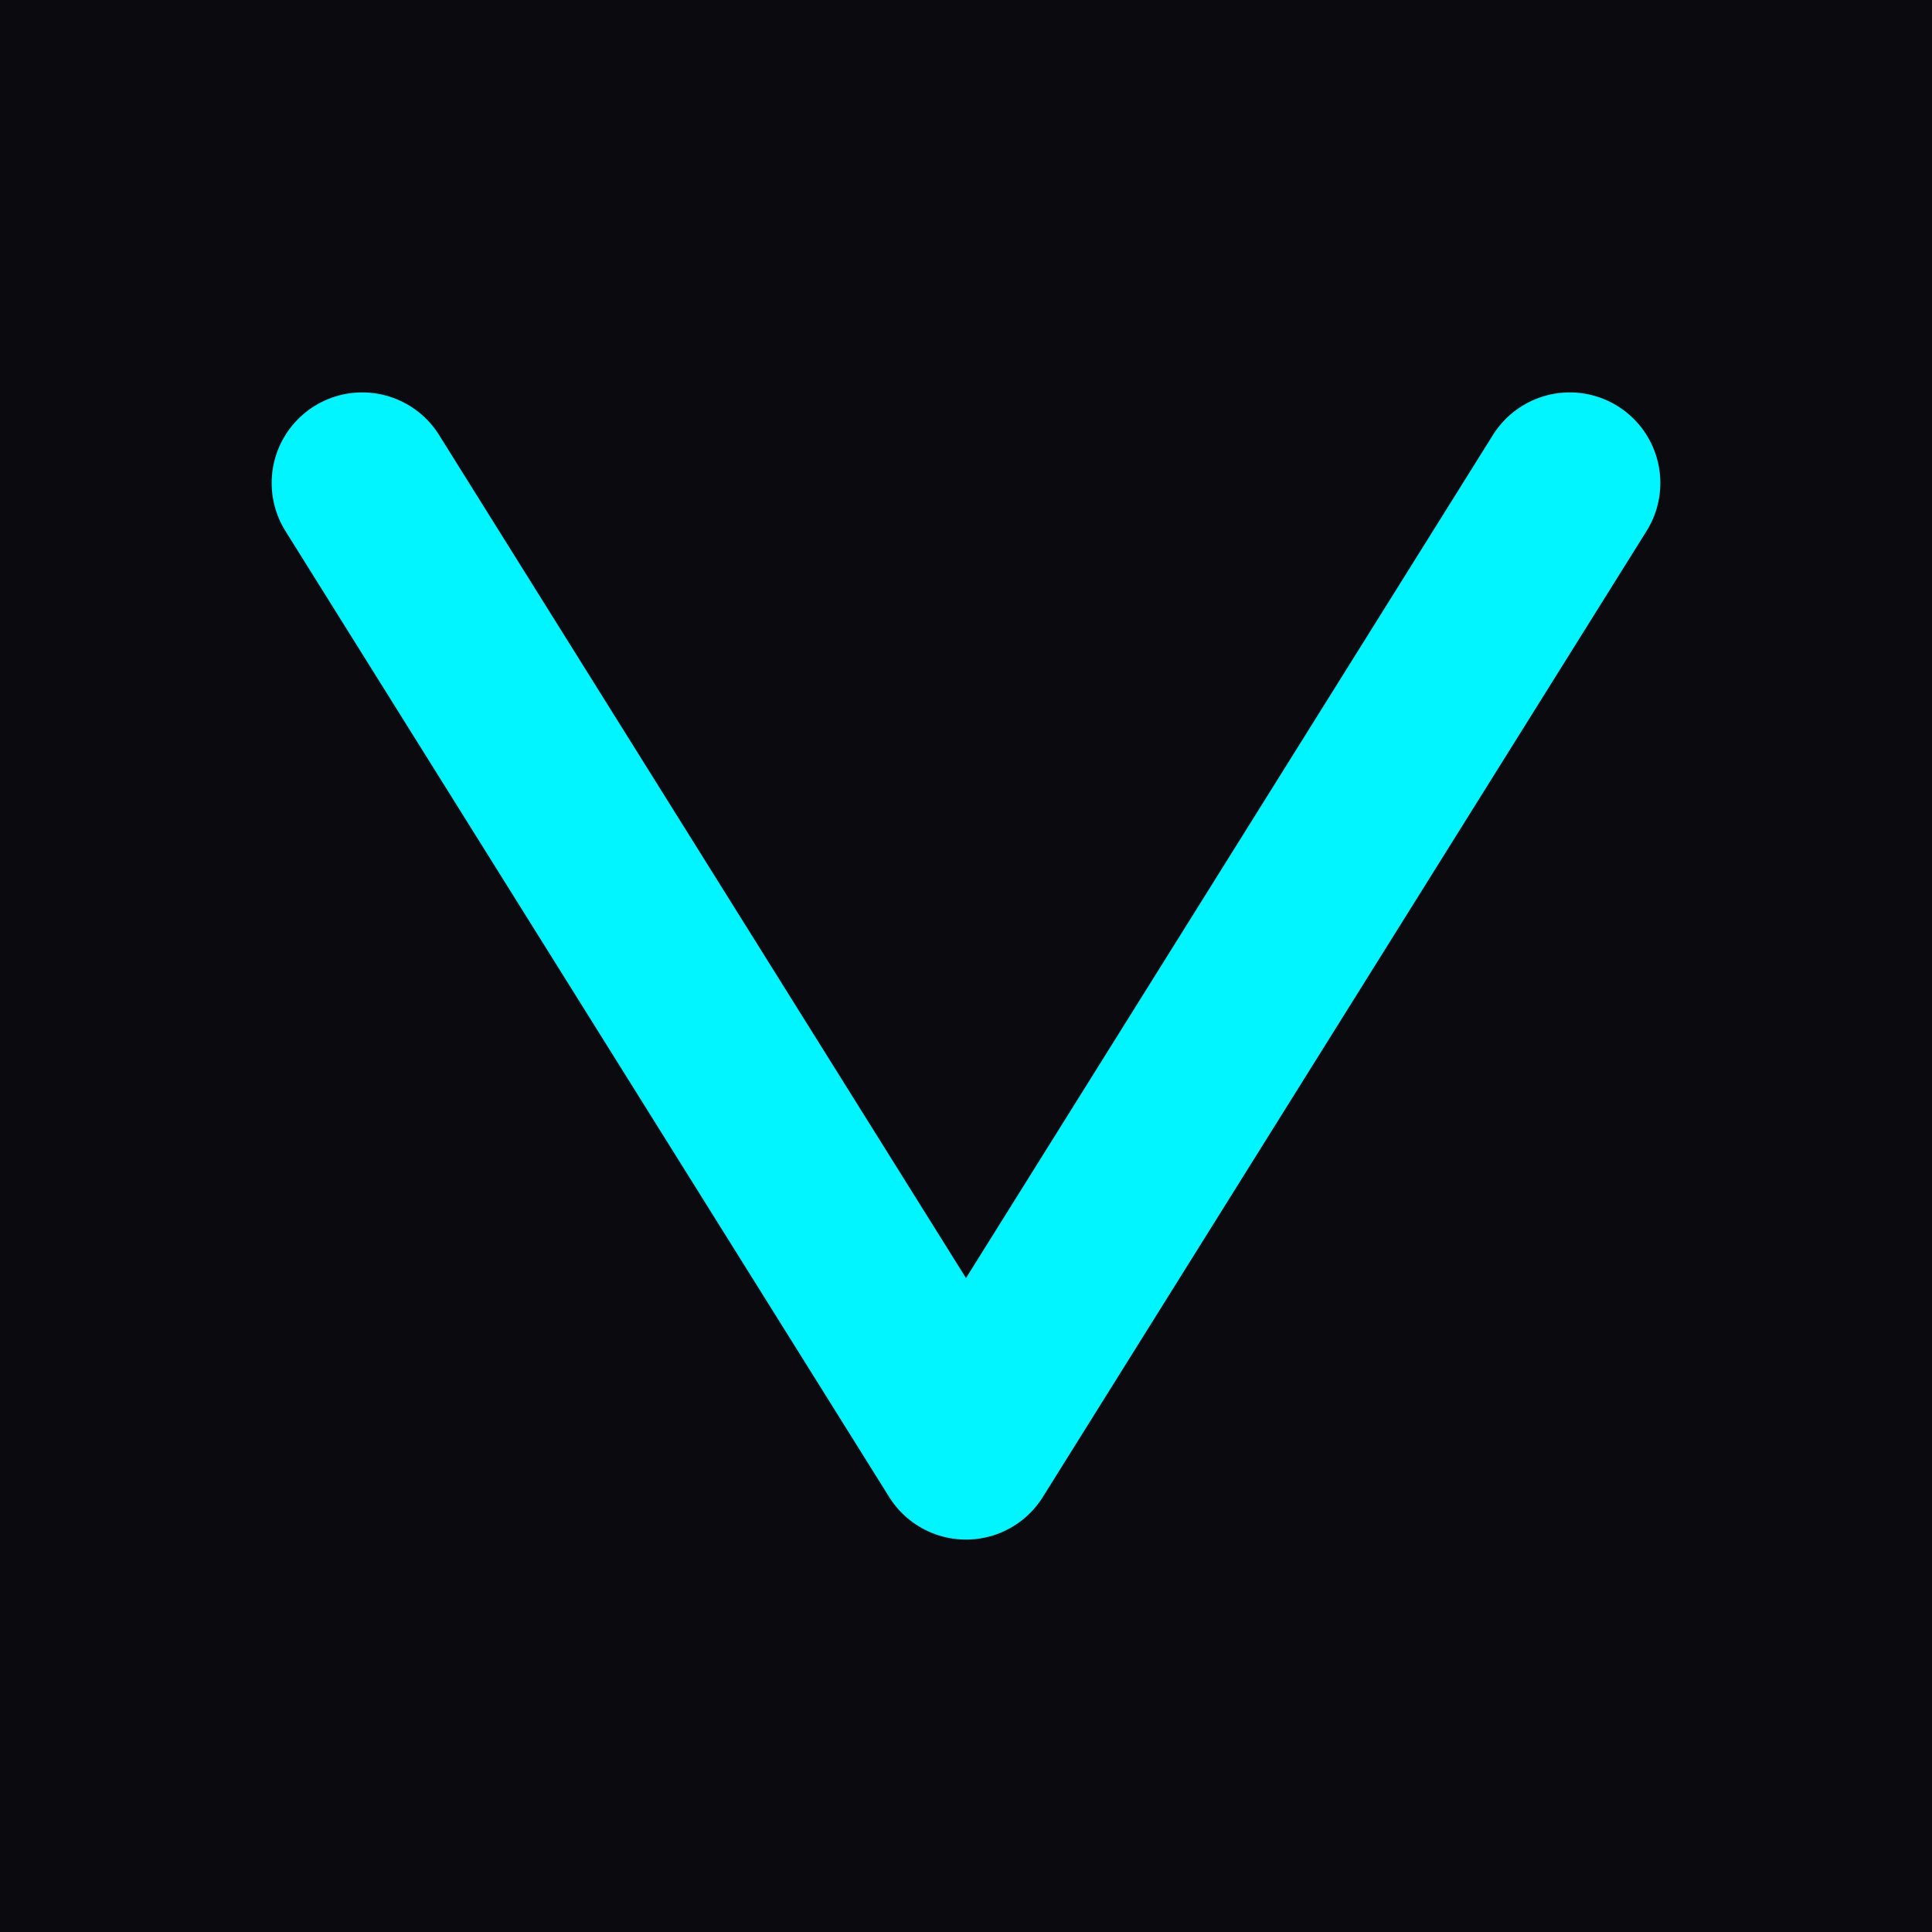
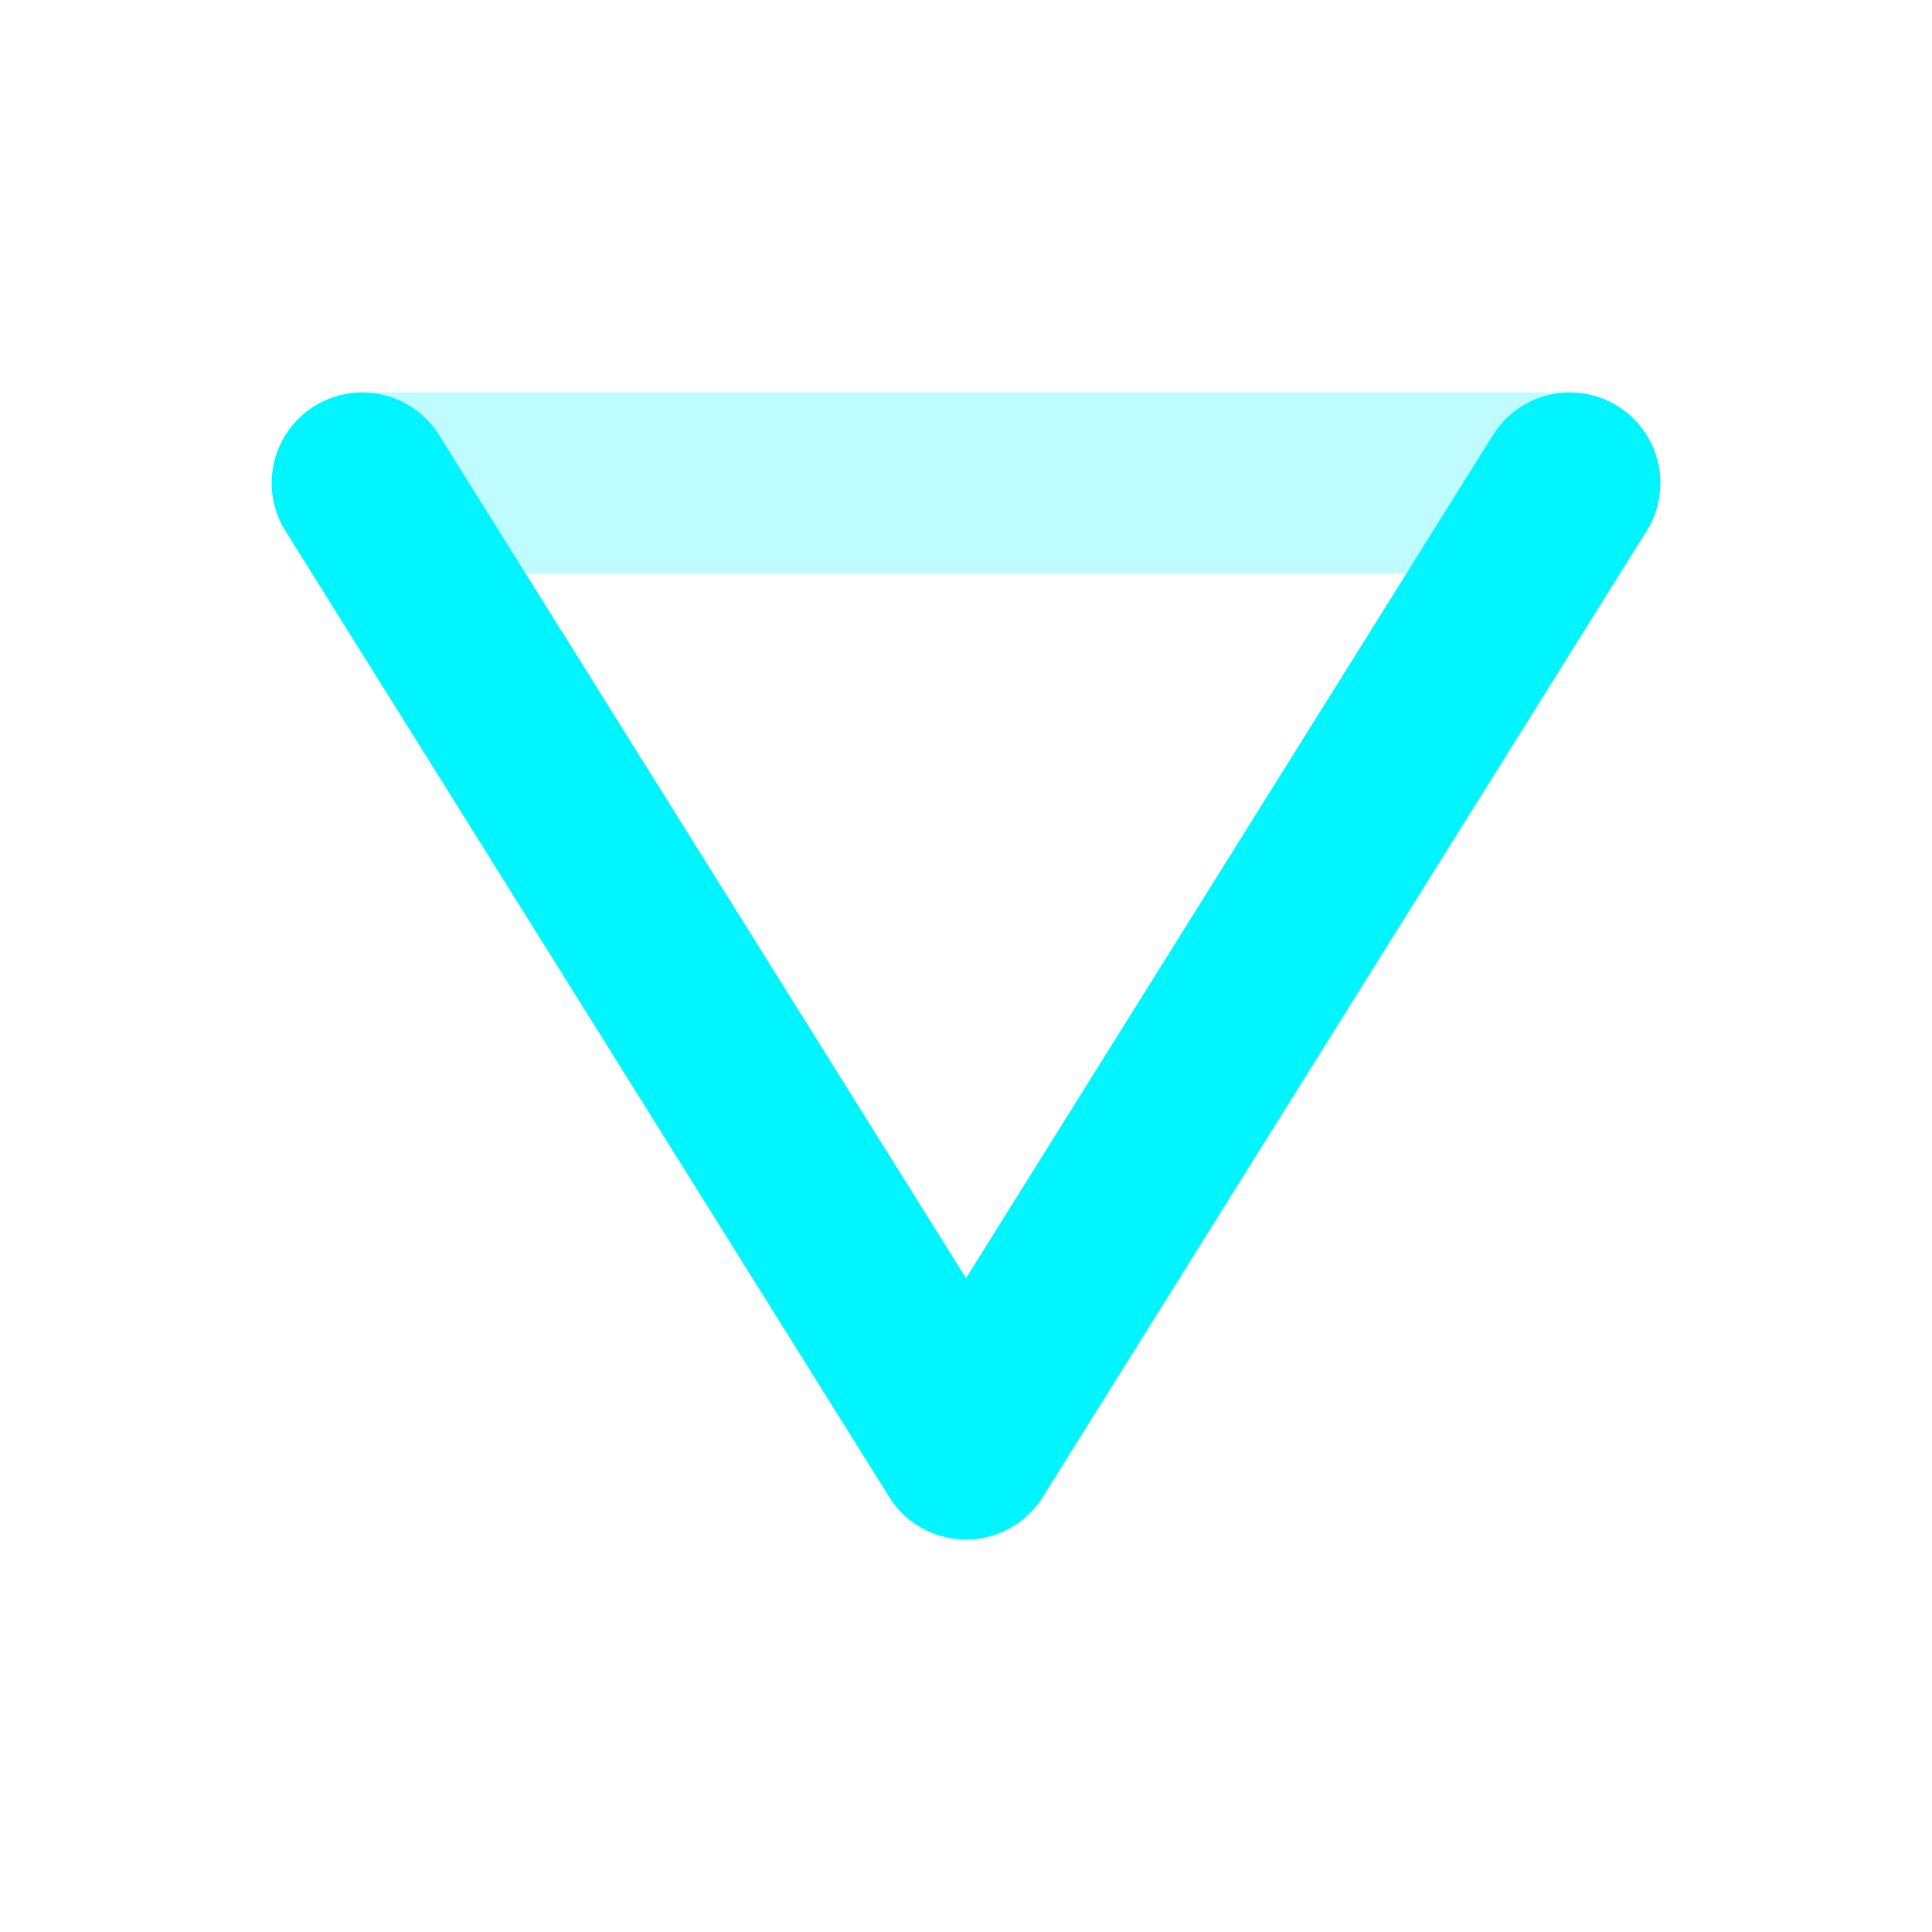
<svg xmlns="http://www.w3.org/2000/svg" viewBox="0 0 32 32">
-   <rect width="32" height="32" fill="#0a0a0f" />
  <path d="M6 8 L16 24 L26 8" stroke="#00f5ff" stroke-width="3" fill="none" stroke-linecap="round" stroke-linejoin="round" />
-   <path d="M6 8 L16 24 L26 8" stroke="#00f5ff" stroke-width="3" fill="none" stroke-linecap="round" stroke-linejoin="round" opacity="0.5" filter="url(#glow)" />
+   <path d="M6 8 L26 8" stroke="#00f5ff" stroke-width="3" fill="none" stroke-linecap="round" stroke-linejoin="round" opacity="0.5" filter="url(#glow)" />
  <defs>
    <filter id="glow" x="-50%" y="-50%" width="200%" height="200%">
      <feGaussianBlur stdDeviation="2" result="blur" />
      <feMerge>
        <feMergeNode in="blur" />
        <feMergeNode in="SourceGraphic" />
      </feMerge>
    </filter>
  </defs>
</svg>